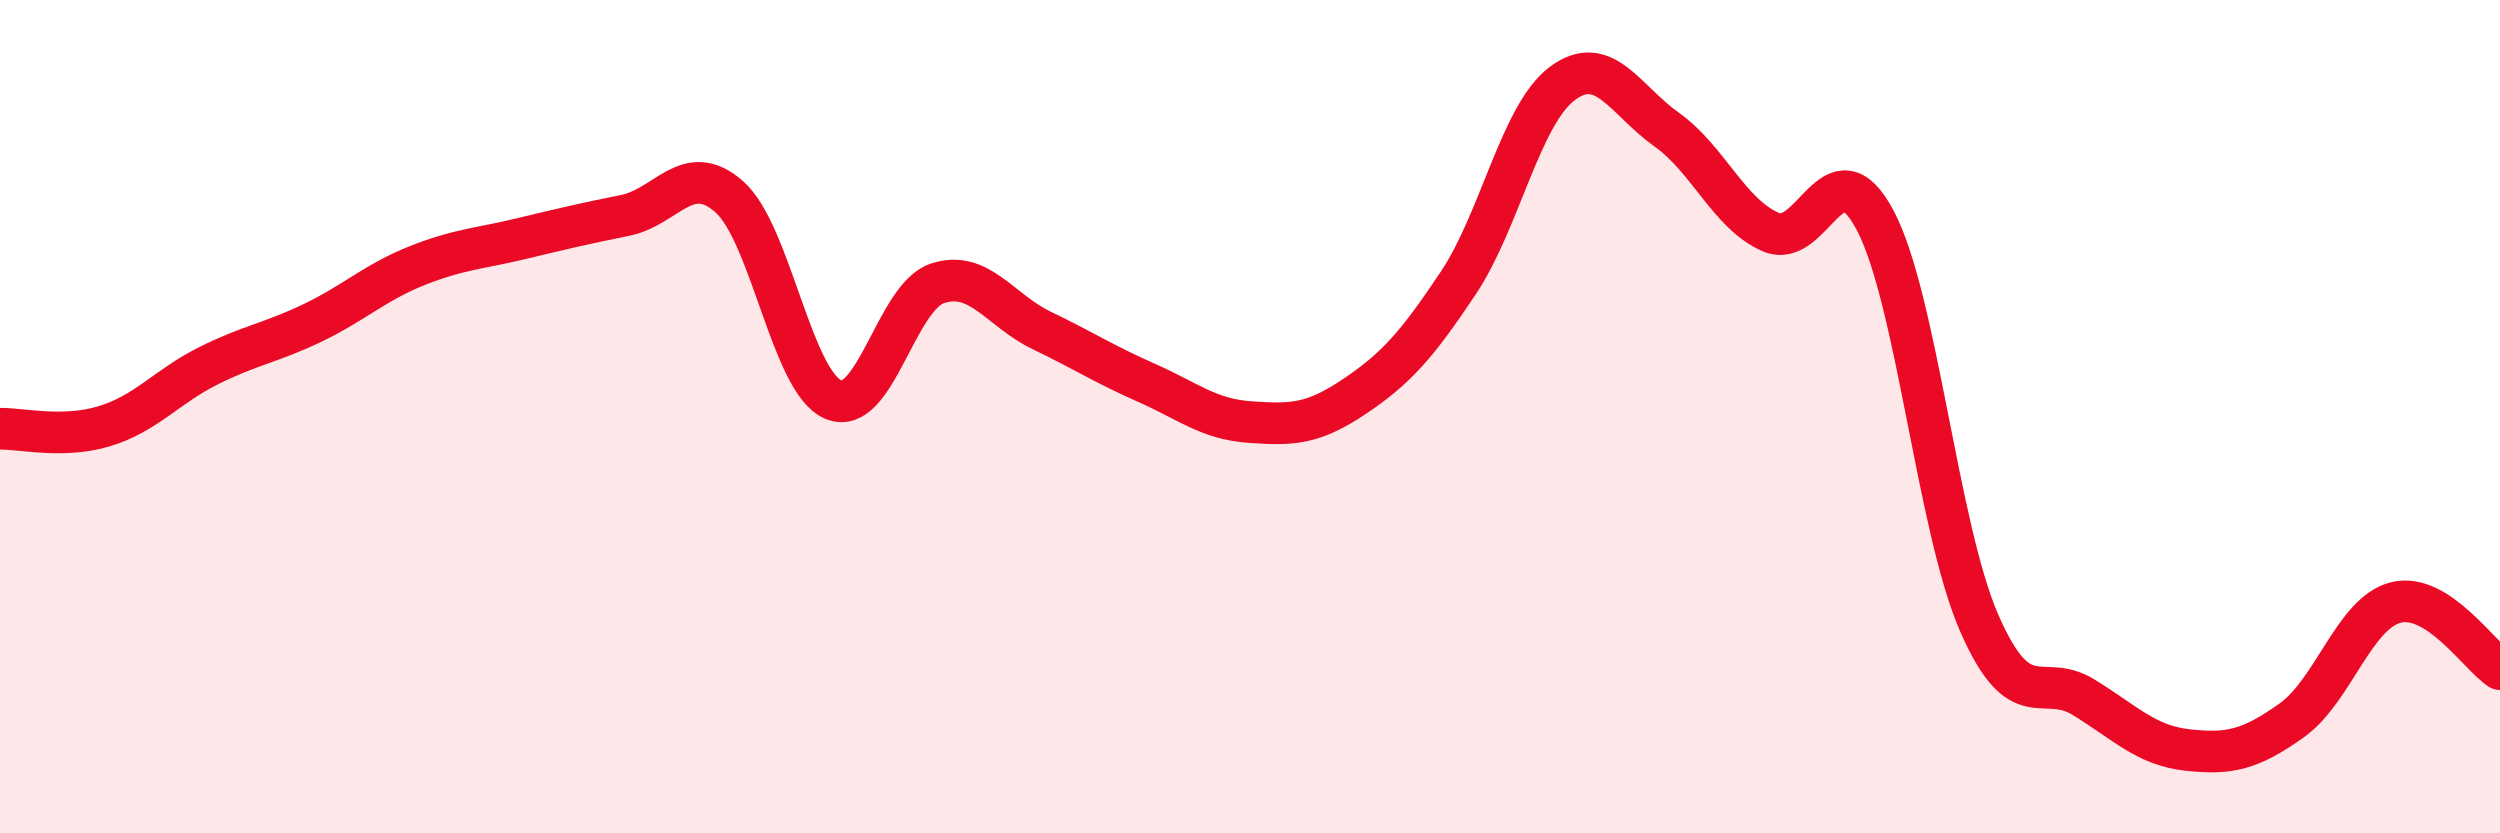
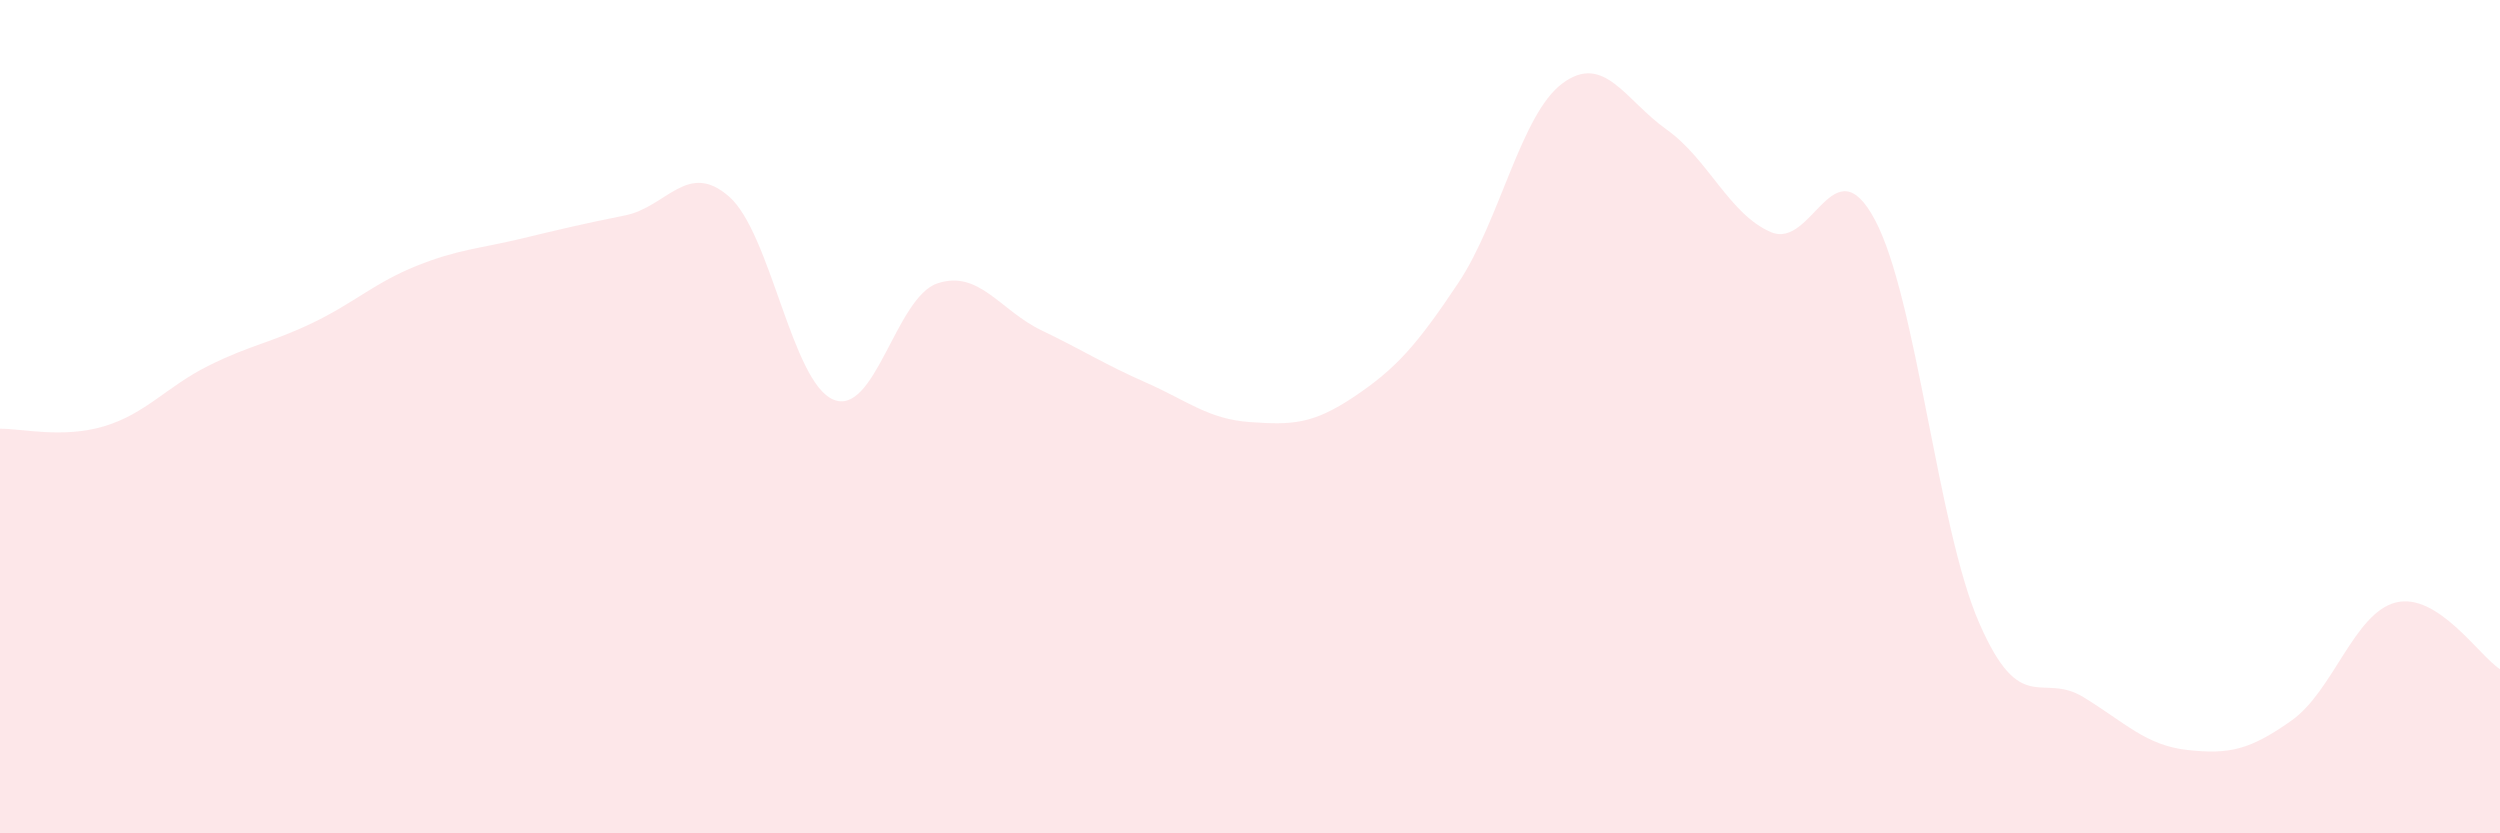
<svg xmlns="http://www.w3.org/2000/svg" width="60" height="20" viewBox="0 0 60 20">
  <path d="M 0,10.29 C 0.5,10.28 1.5,10.53 2.5,10.23 C 3.5,9.93 4,9.28 5,8.78 C 6,8.28 6.5,8.23 7.5,7.75 C 8.5,7.27 9,6.78 10,6.38 C 11,5.98 11.5,5.97 12.5,5.73 C 13.5,5.49 14,5.37 15,5.17 C 16,4.97 16.5,3.84 17.5,4.72 C 18.5,5.6 19,9.17 20,9.59 C 21,10.01 21.5,7.13 22.5,6.8 C 23.5,6.47 24,7.45 25,7.93 C 26,8.41 26.5,8.74 27.5,9.18 C 28.5,9.62 29,10.06 30,10.13 C 31,10.2 31.5,10.19 32.5,9.52 C 33.5,8.85 34,8.29 35,6.79 C 36,5.29 36.5,2.74 37.5,2 C 38.5,1.26 39,2.4 40,3.11 C 41,3.82 41.5,5.14 42.5,5.57 C 43.5,6 44,3.4 45,5.28 C 46,7.16 46.5,12.66 47.5,14.95 C 48.5,17.24 49,16.12 50,16.73 C 51,17.34 51.5,17.89 52.5,18 C 53.5,18.11 54,18 55,17.29 C 56,16.58 56.5,14.71 57.5,14.46 C 58.5,14.21 59.5,15.74 60,16.06L60 20L0 20Z" fill="#EB0A25" opacity="0.1" stroke-linecap="round" stroke-linejoin="round" />
-   <path d="M 0,10.29 C 0.5,10.28 1.5,10.53 2.5,10.23 C 3.5,9.93 4,9.28 5,8.78 C 6,8.28 6.5,8.23 7.5,7.75 C 8.5,7.27 9,6.78 10,6.38 C 11,5.98 11.5,5.97 12.5,5.73 C 13.5,5.49 14,5.37 15,5.17 C 16,4.97 16.5,3.84 17.5,4.72 C 18.5,5.6 19,9.17 20,9.59 C 21,10.01 21.5,7.13 22.5,6.8 C 23.5,6.47 24,7.45 25,7.93 C 26,8.41 26.5,8.74 27.5,9.18 C 28.5,9.62 29,10.06 30,10.13 C 31,10.2 31.5,10.19 32.5,9.52 C 33.5,8.85 34,8.29 35,6.79 C 36,5.29 36.5,2.74 37.5,2 C 38.5,1.26 39,2.4 40,3.11 C 41,3.82 41.5,5.14 42.5,5.57 C 43.5,6 44,3.4 45,5.28 C 46,7.16 46.5,12.66 47.5,14.95 C 48.5,17.24 49,16.12 50,16.73 C 51,17.34 51.5,17.89 52.5,18 C 53.5,18.11 54,18 55,17.29 C 56,16.58 56.5,14.71 57.5,14.46 C 58.5,14.21 59.5,15.74 60,16.06" stroke="#EB0A25" stroke-width="1" fill="none" stroke-linecap="round" stroke-linejoin="round" />
</svg>